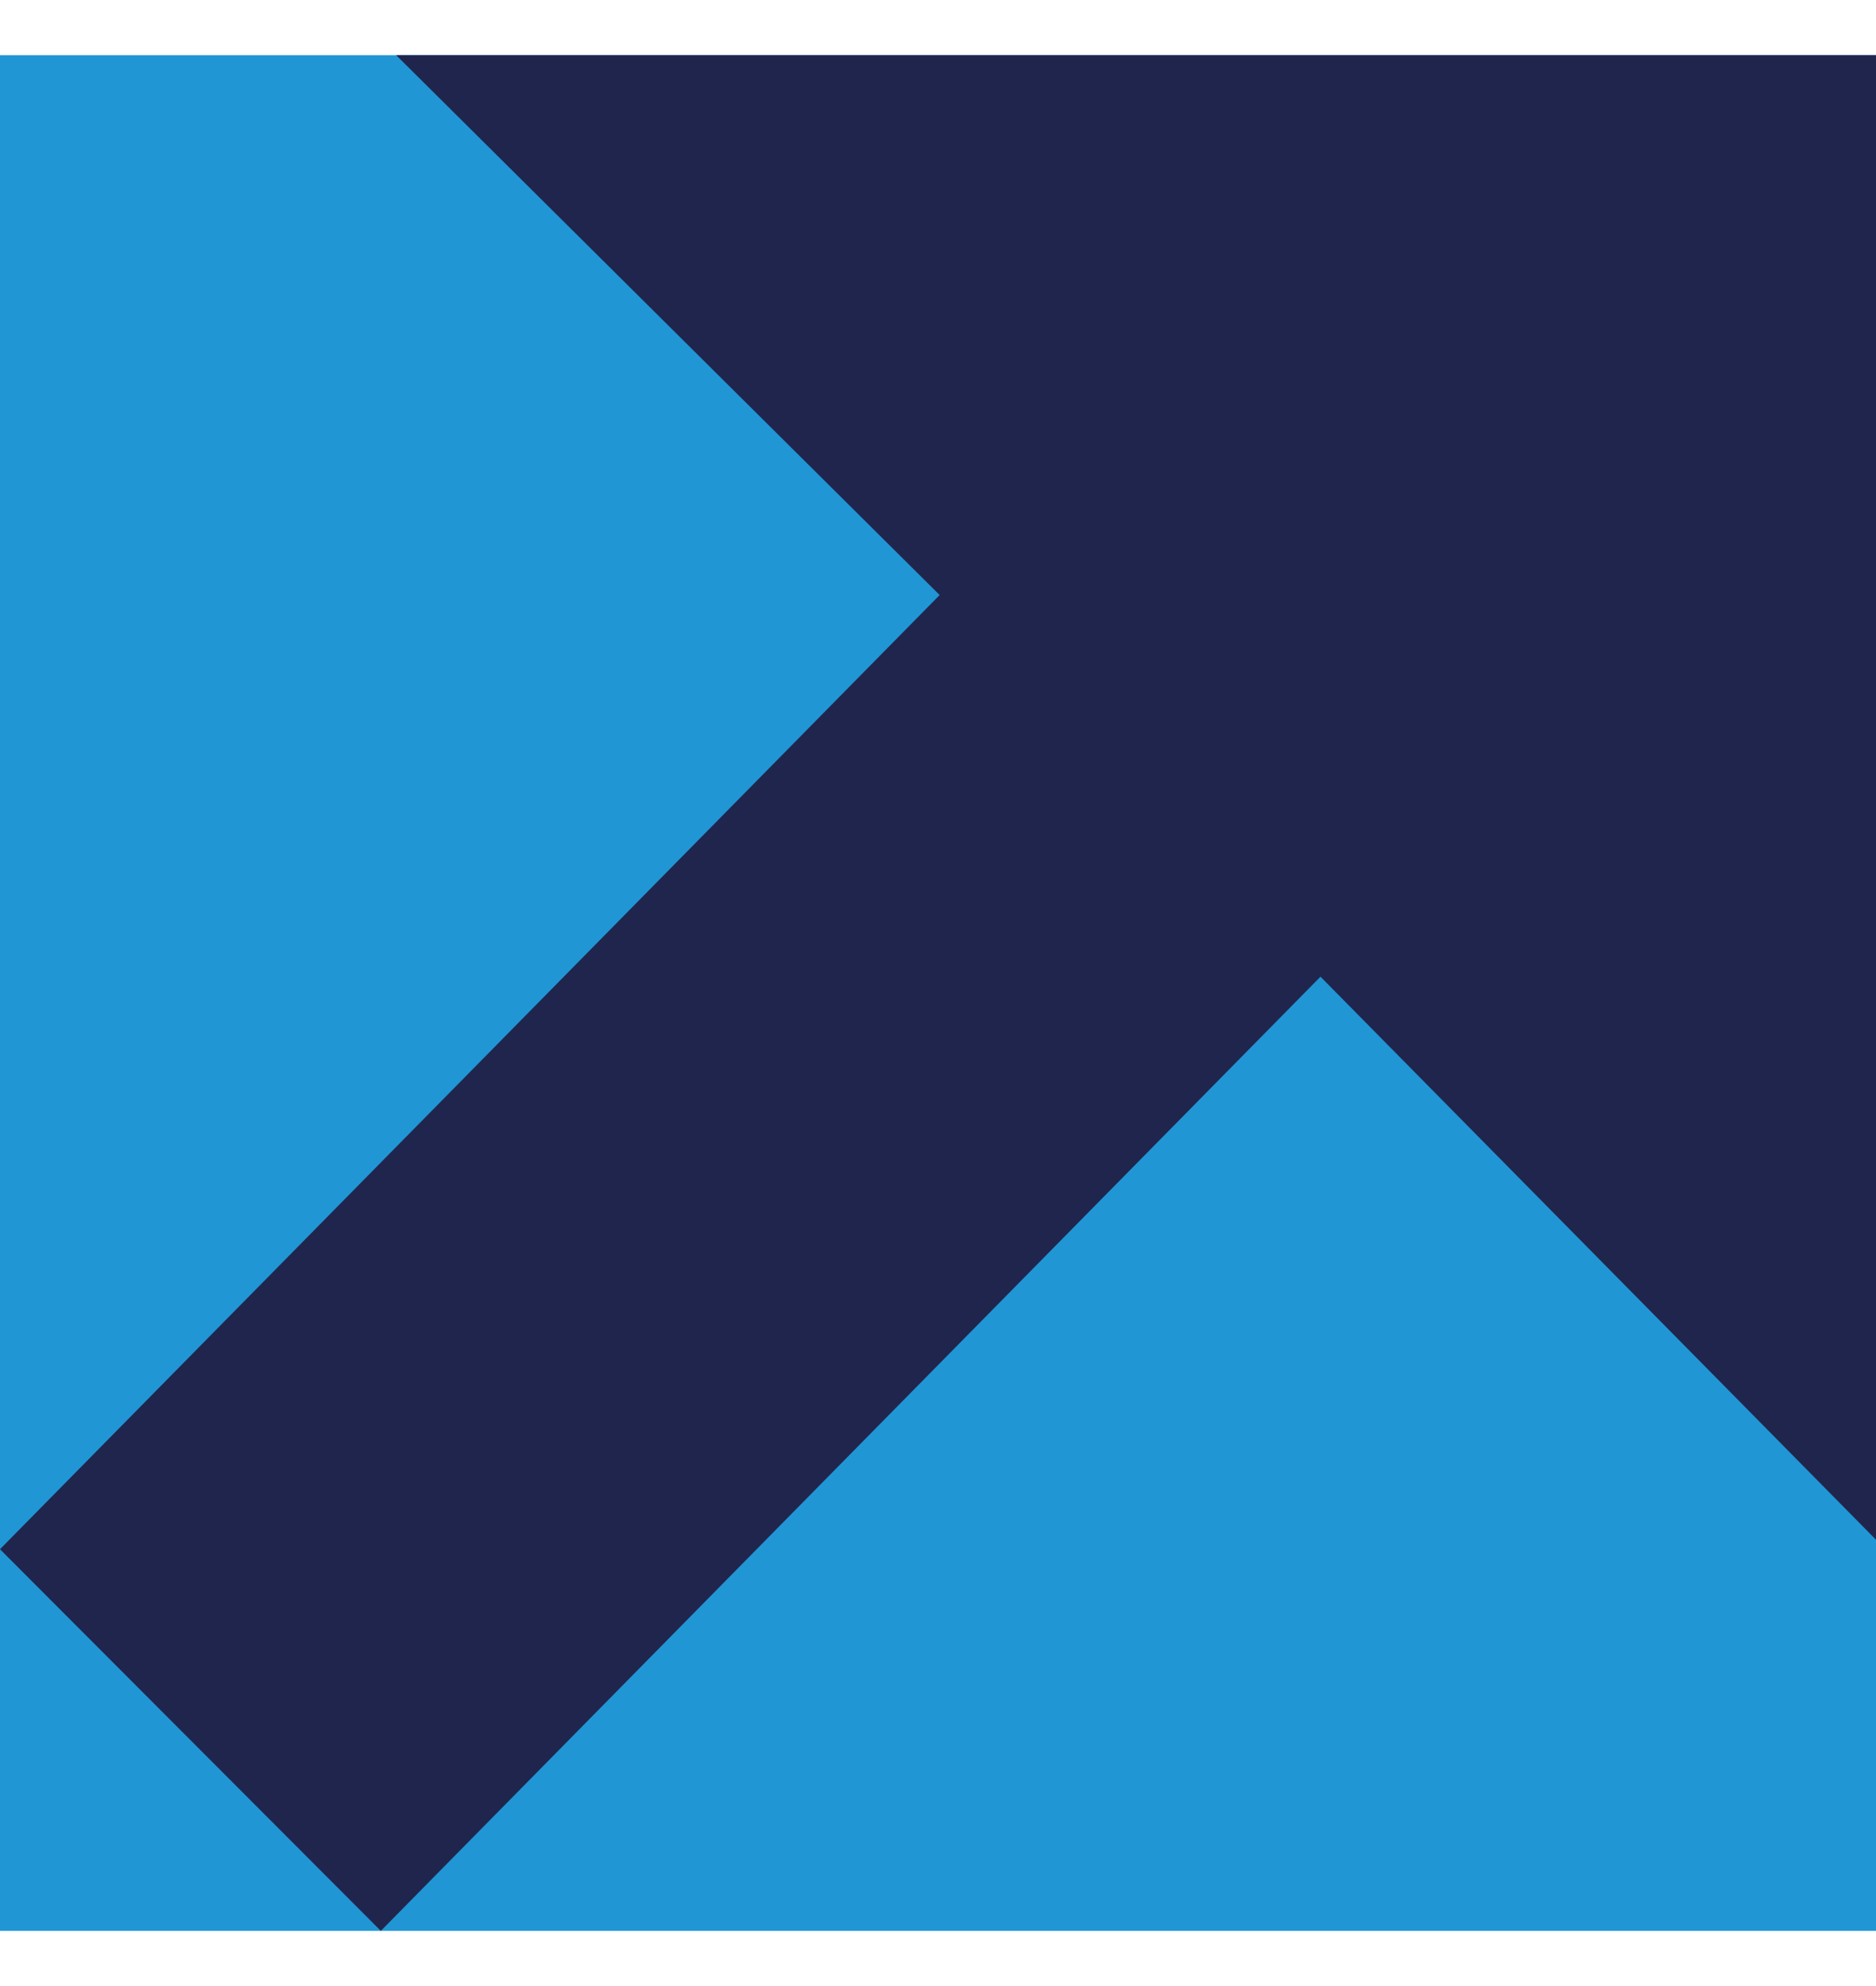
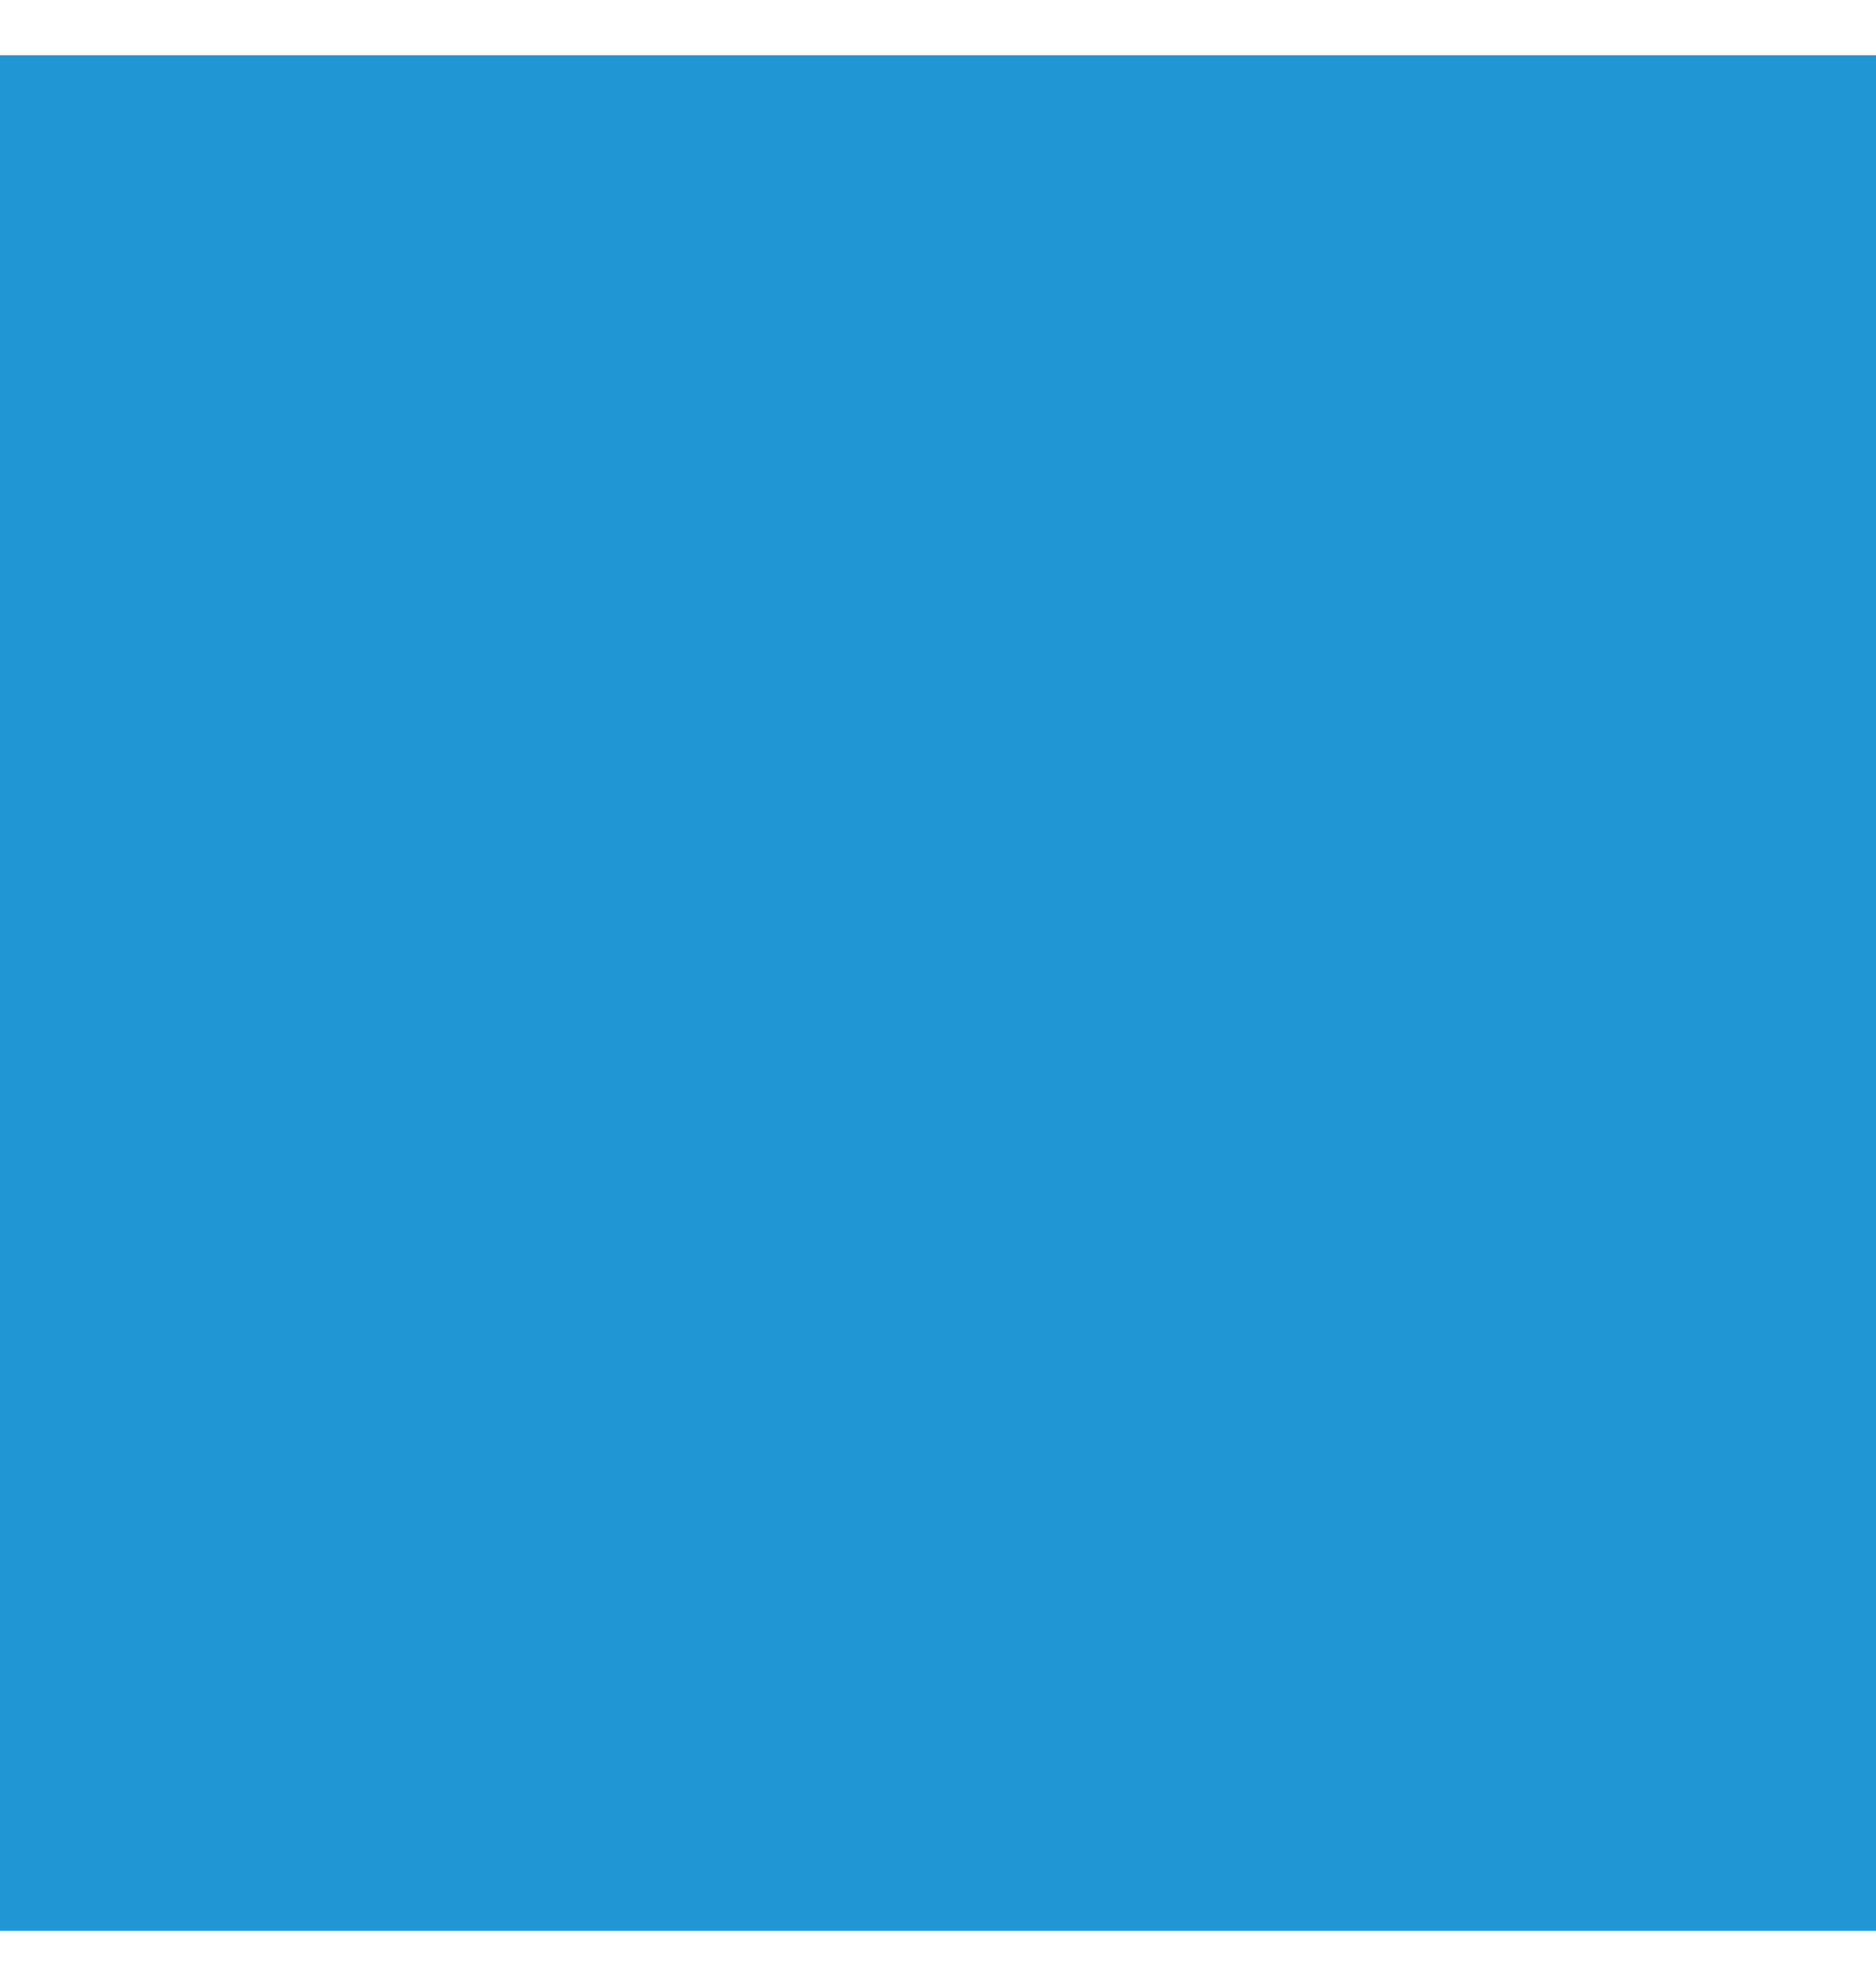
<svg xmlns="http://www.w3.org/2000/svg" width="17" height="18" viewBox="0 0 17 18" fill="none">
  <rect width="17" height="17" transform="translate(0 0.5)" fill="#2096D5" />
-   <path d="M17 0.5H3.59L8.515 5.393L0 14.041L3.451 17.5L11.966 8.852L17 13.955V0.5Z" fill="#20254D" />
</svg>